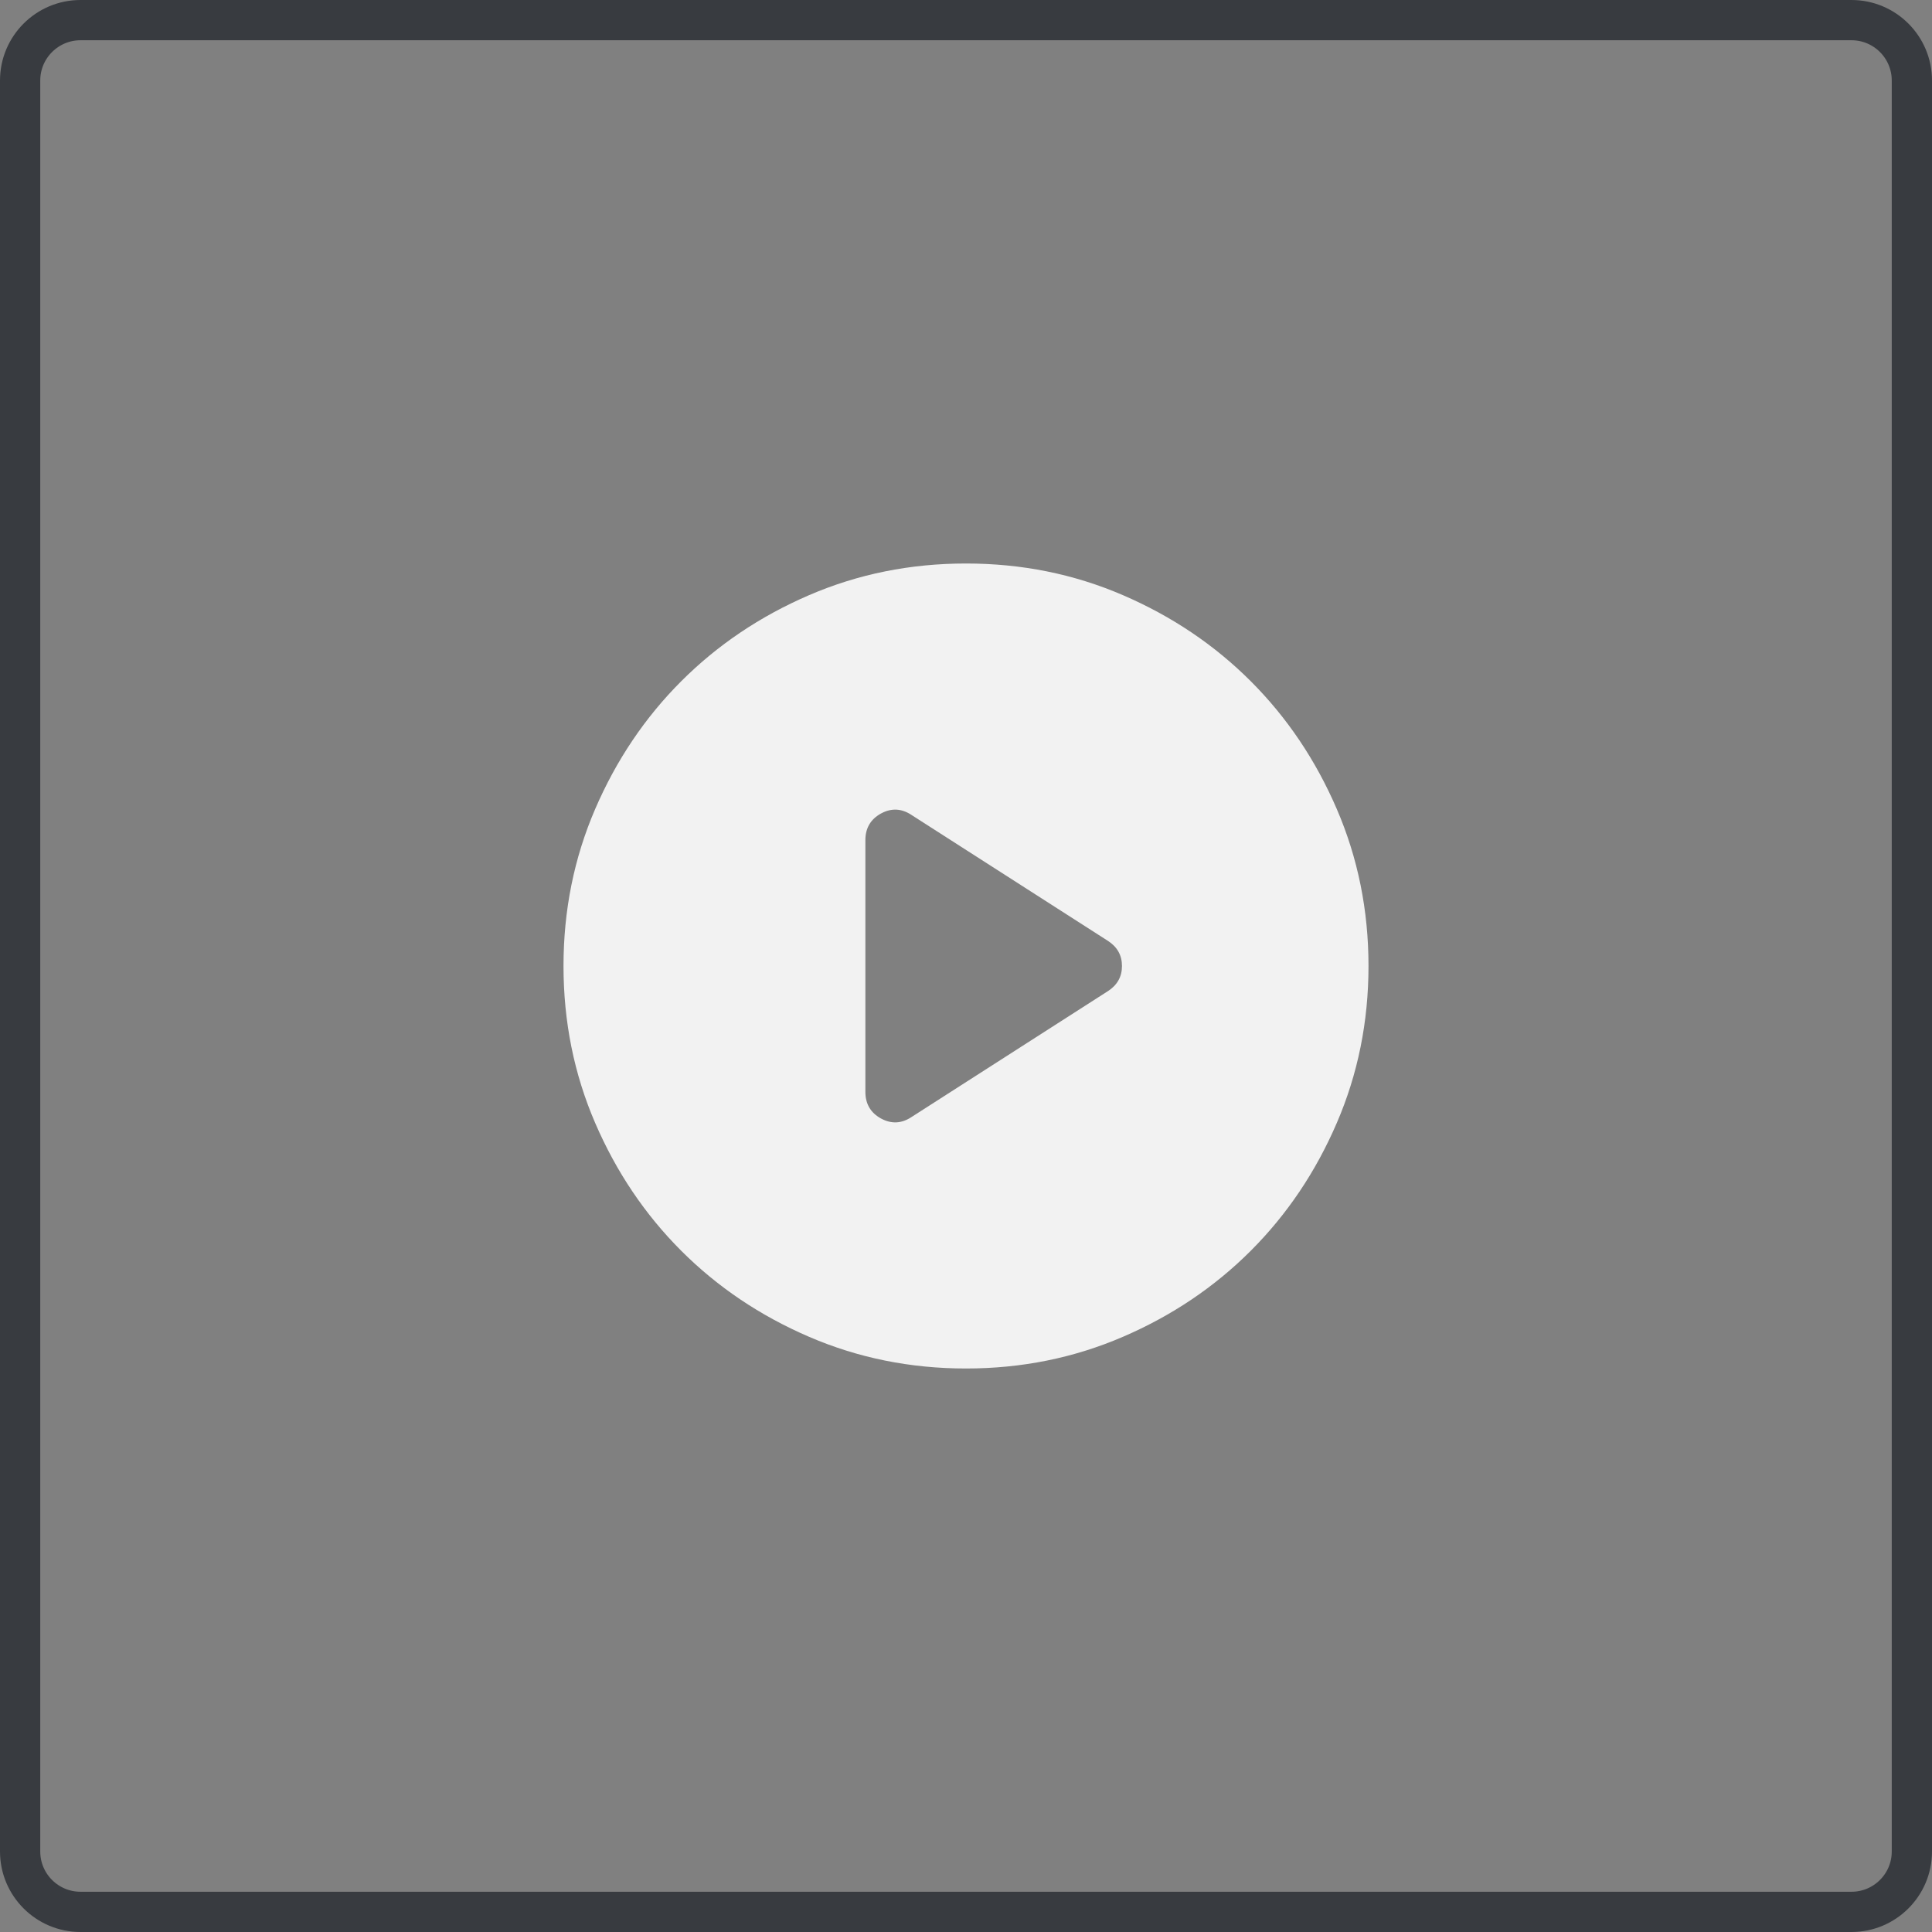
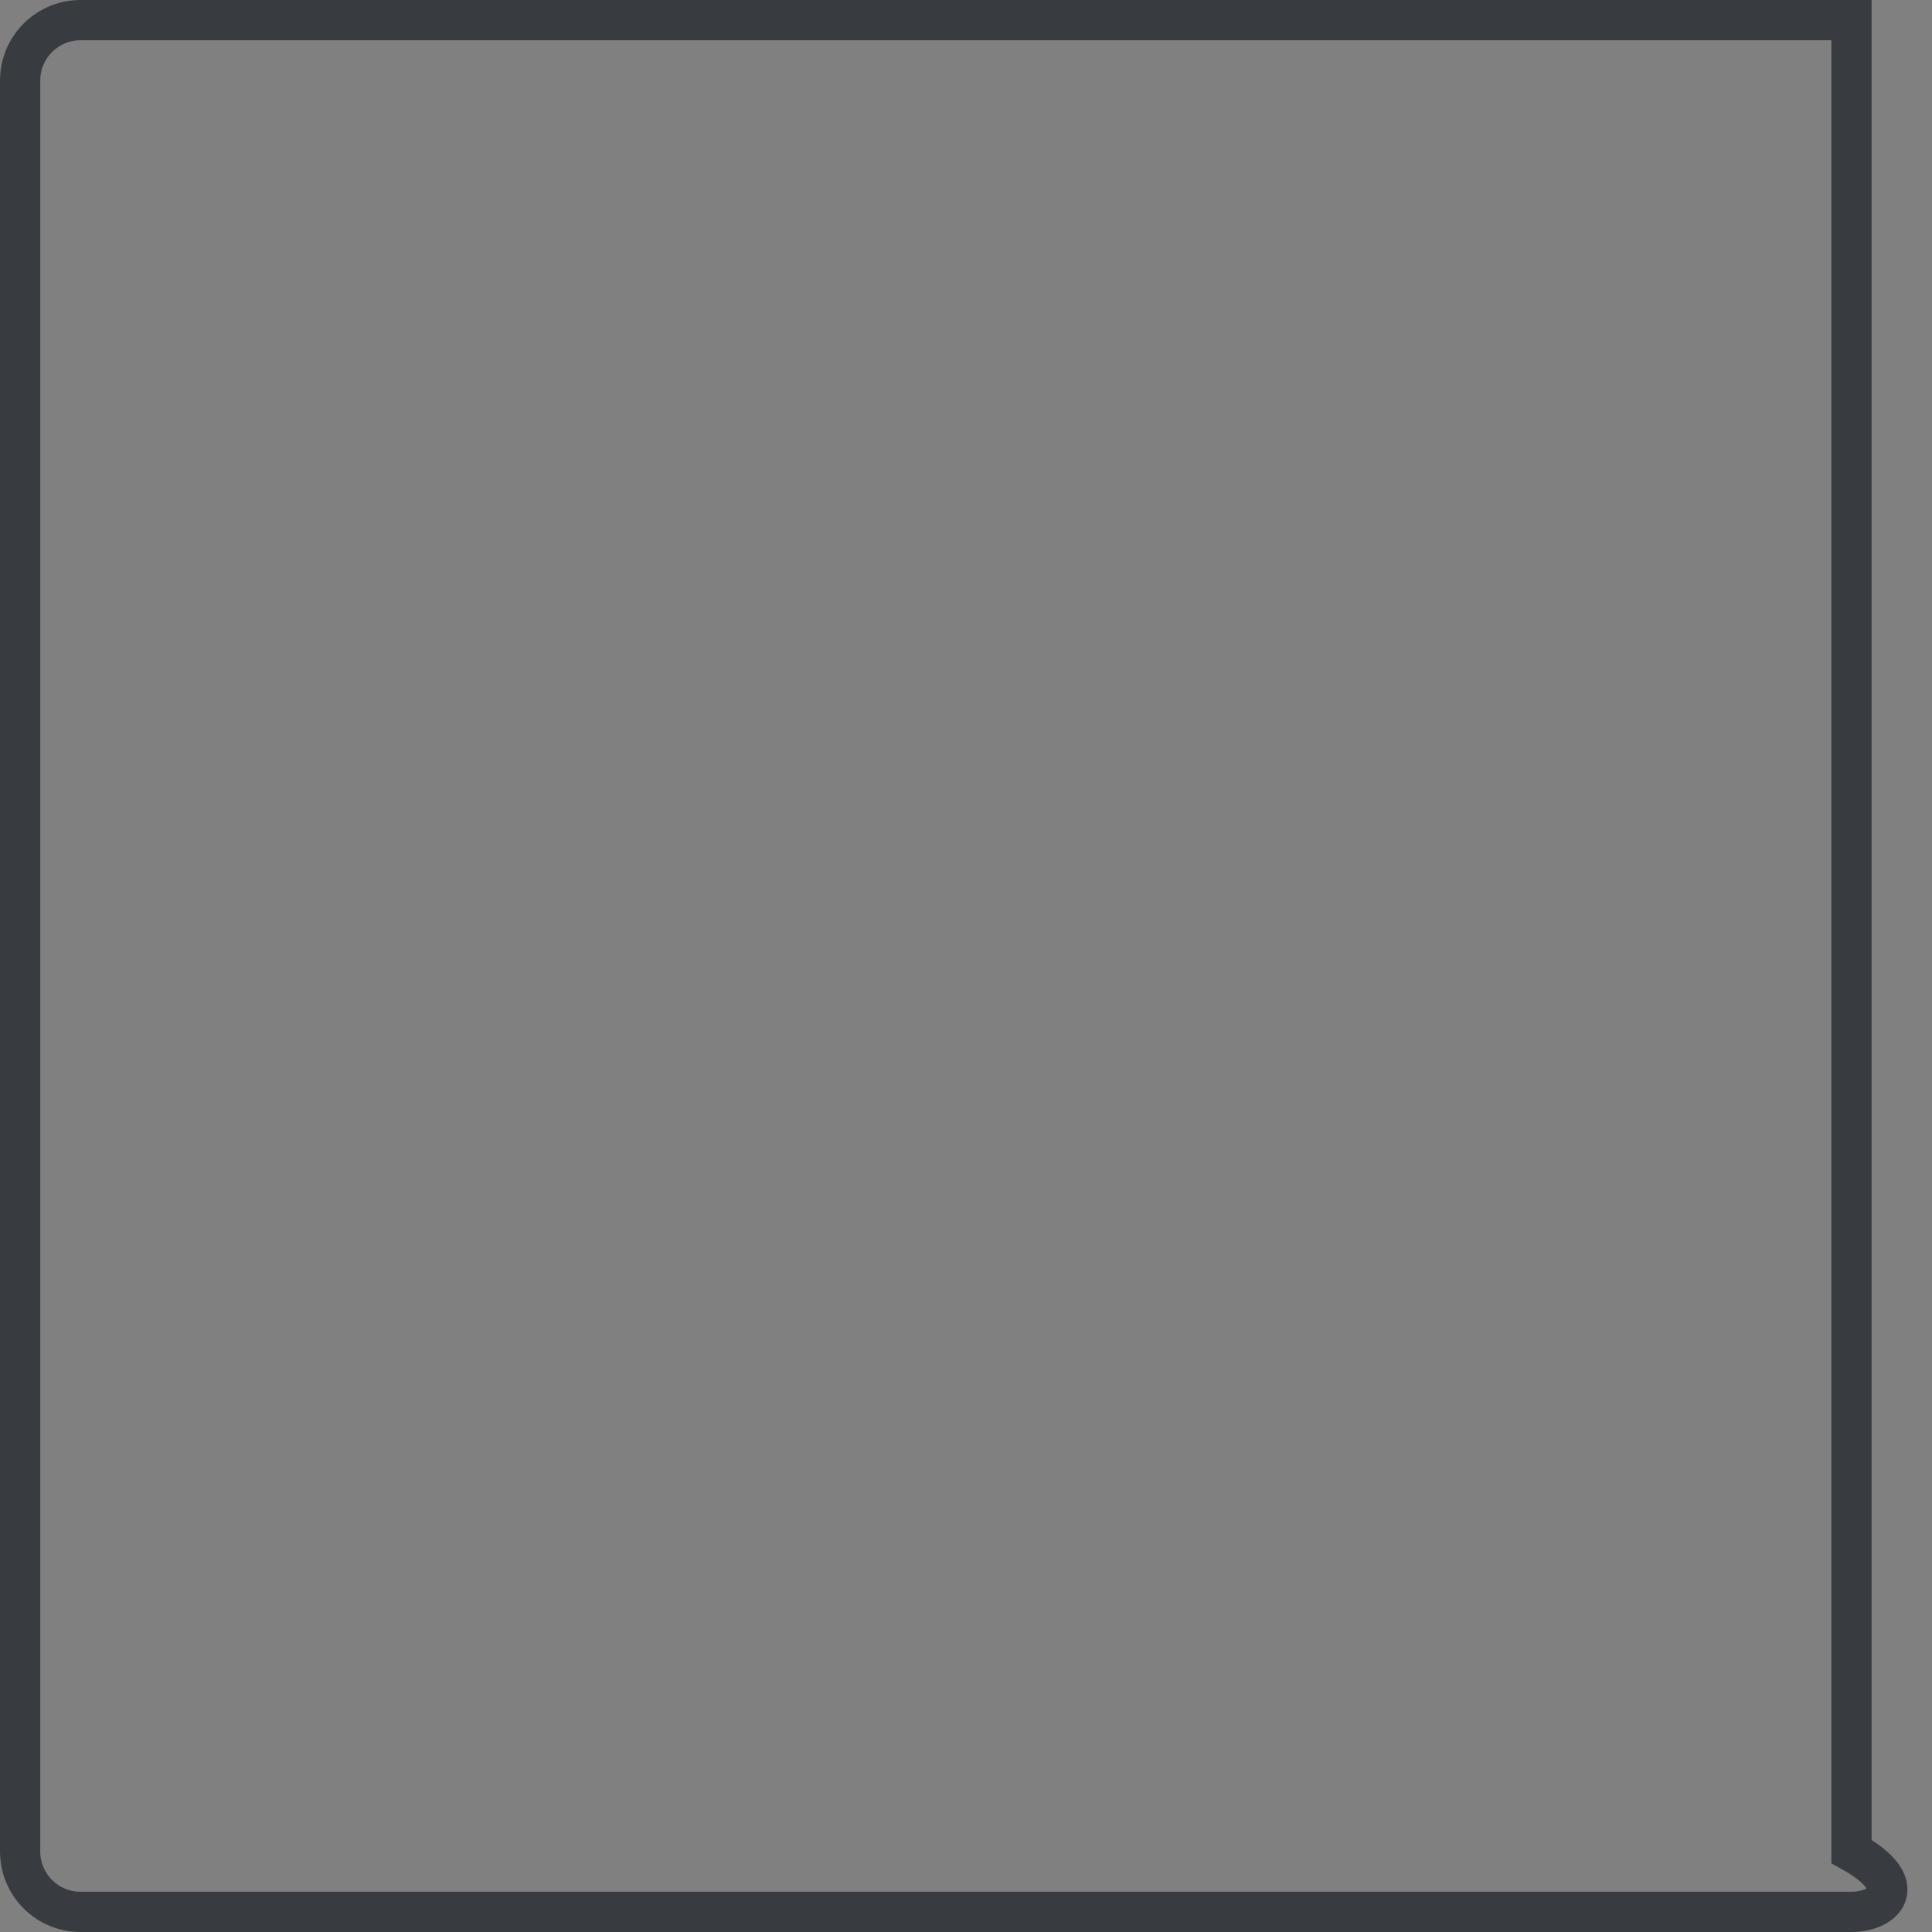
<svg xmlns="http://www.w3.org/2000/svg" width="48" height="48" viewBox="0 0 48 48" fill="none">
  <rect x="0" y="0" width="48" height="48" fill="#808080" stroke="none" />
  <g id="Frame 15057">
-     <path d="M0.5 2C0.5 1.172 1.172 0.5 2 0.5H46C46.828 0.5 47.5 1.172 47.5 2V46C47.5 46.828 46.828 47.5 46 47.5H2C1.172 47.5 0.5 46.828 0.5 46V2Z" stroke="#383B40" />
+     <path d="M0.5 2C0.5 1.172 1.172 0.5 2 0.5H46V46C47.5 46.828 46.828 47.5 46 47.5H2C1.172 47.5 0.5 46.828 0.5 46V2Z" stroke="#383B40" />
    <g id="play_circle">
      <mask id="mask0_3829_1615" style="mask-type:alpha" maskUnits="userSpaceOnUse" x="12" y="12" width="24" height="24">
        <rect id="Bounding box" x="12" y="12" width="24" height="24" fill="#D9D9D9" />
      </mask>
      <g mask="url(#mask0_3829_1615)">
-         <path id="play_circle_2" d="M22.65 27.75L27.525 24.625C27.758 24.475 27.875 24.267 27.875 24C27.875 23.733 27.758 23.525 27.525 23.375L22.65 20.25C22.4 20.083 22.146 20.071 21.887 20.212C21.629 20.354 21.5 20.575 21.5 20.875V27.125C21.5 27.425 21.629 27.646 21.887 27.788C22.146 27.929 22.4 27.917 22.65 27.75ZM24 34C22.617 34 21.317 33.737 20.1 33.212C18.883 32.688 17.825 31.975 16.925 31.075C16.025 30.175 15.312 29.117 14.787 27.9C14.262 26.683 14 25.383 14 24C14 22.617 14.262 21.317 14.787 20.1C15.312 18.883 16.025 17.825 16.925 16.925C17.825 16.025 18.883 15.312 20.1 14.787C21.317 14.262 22.617 14 24 14C25.383 14 26.683 14.262 27.9 14.787C29.117 15.312 30.175 16.025 31.075 16.925C31.975 17.825 32.688 18.883 33.212 20.1C33.737 21.317 34 22.617 34 24C34 25.383 33.737 26.683 33.212 27.9C32.688 29.117 31.975 30.175 31.075 31.075C30.175 31.975 29.117 32.688 27.9 33.212C26.683 33.737 25.383 34 24 34Z" fill="#F2F2F2" />
-       </g>
+         </g>
    </g>
  </g>
</svg>